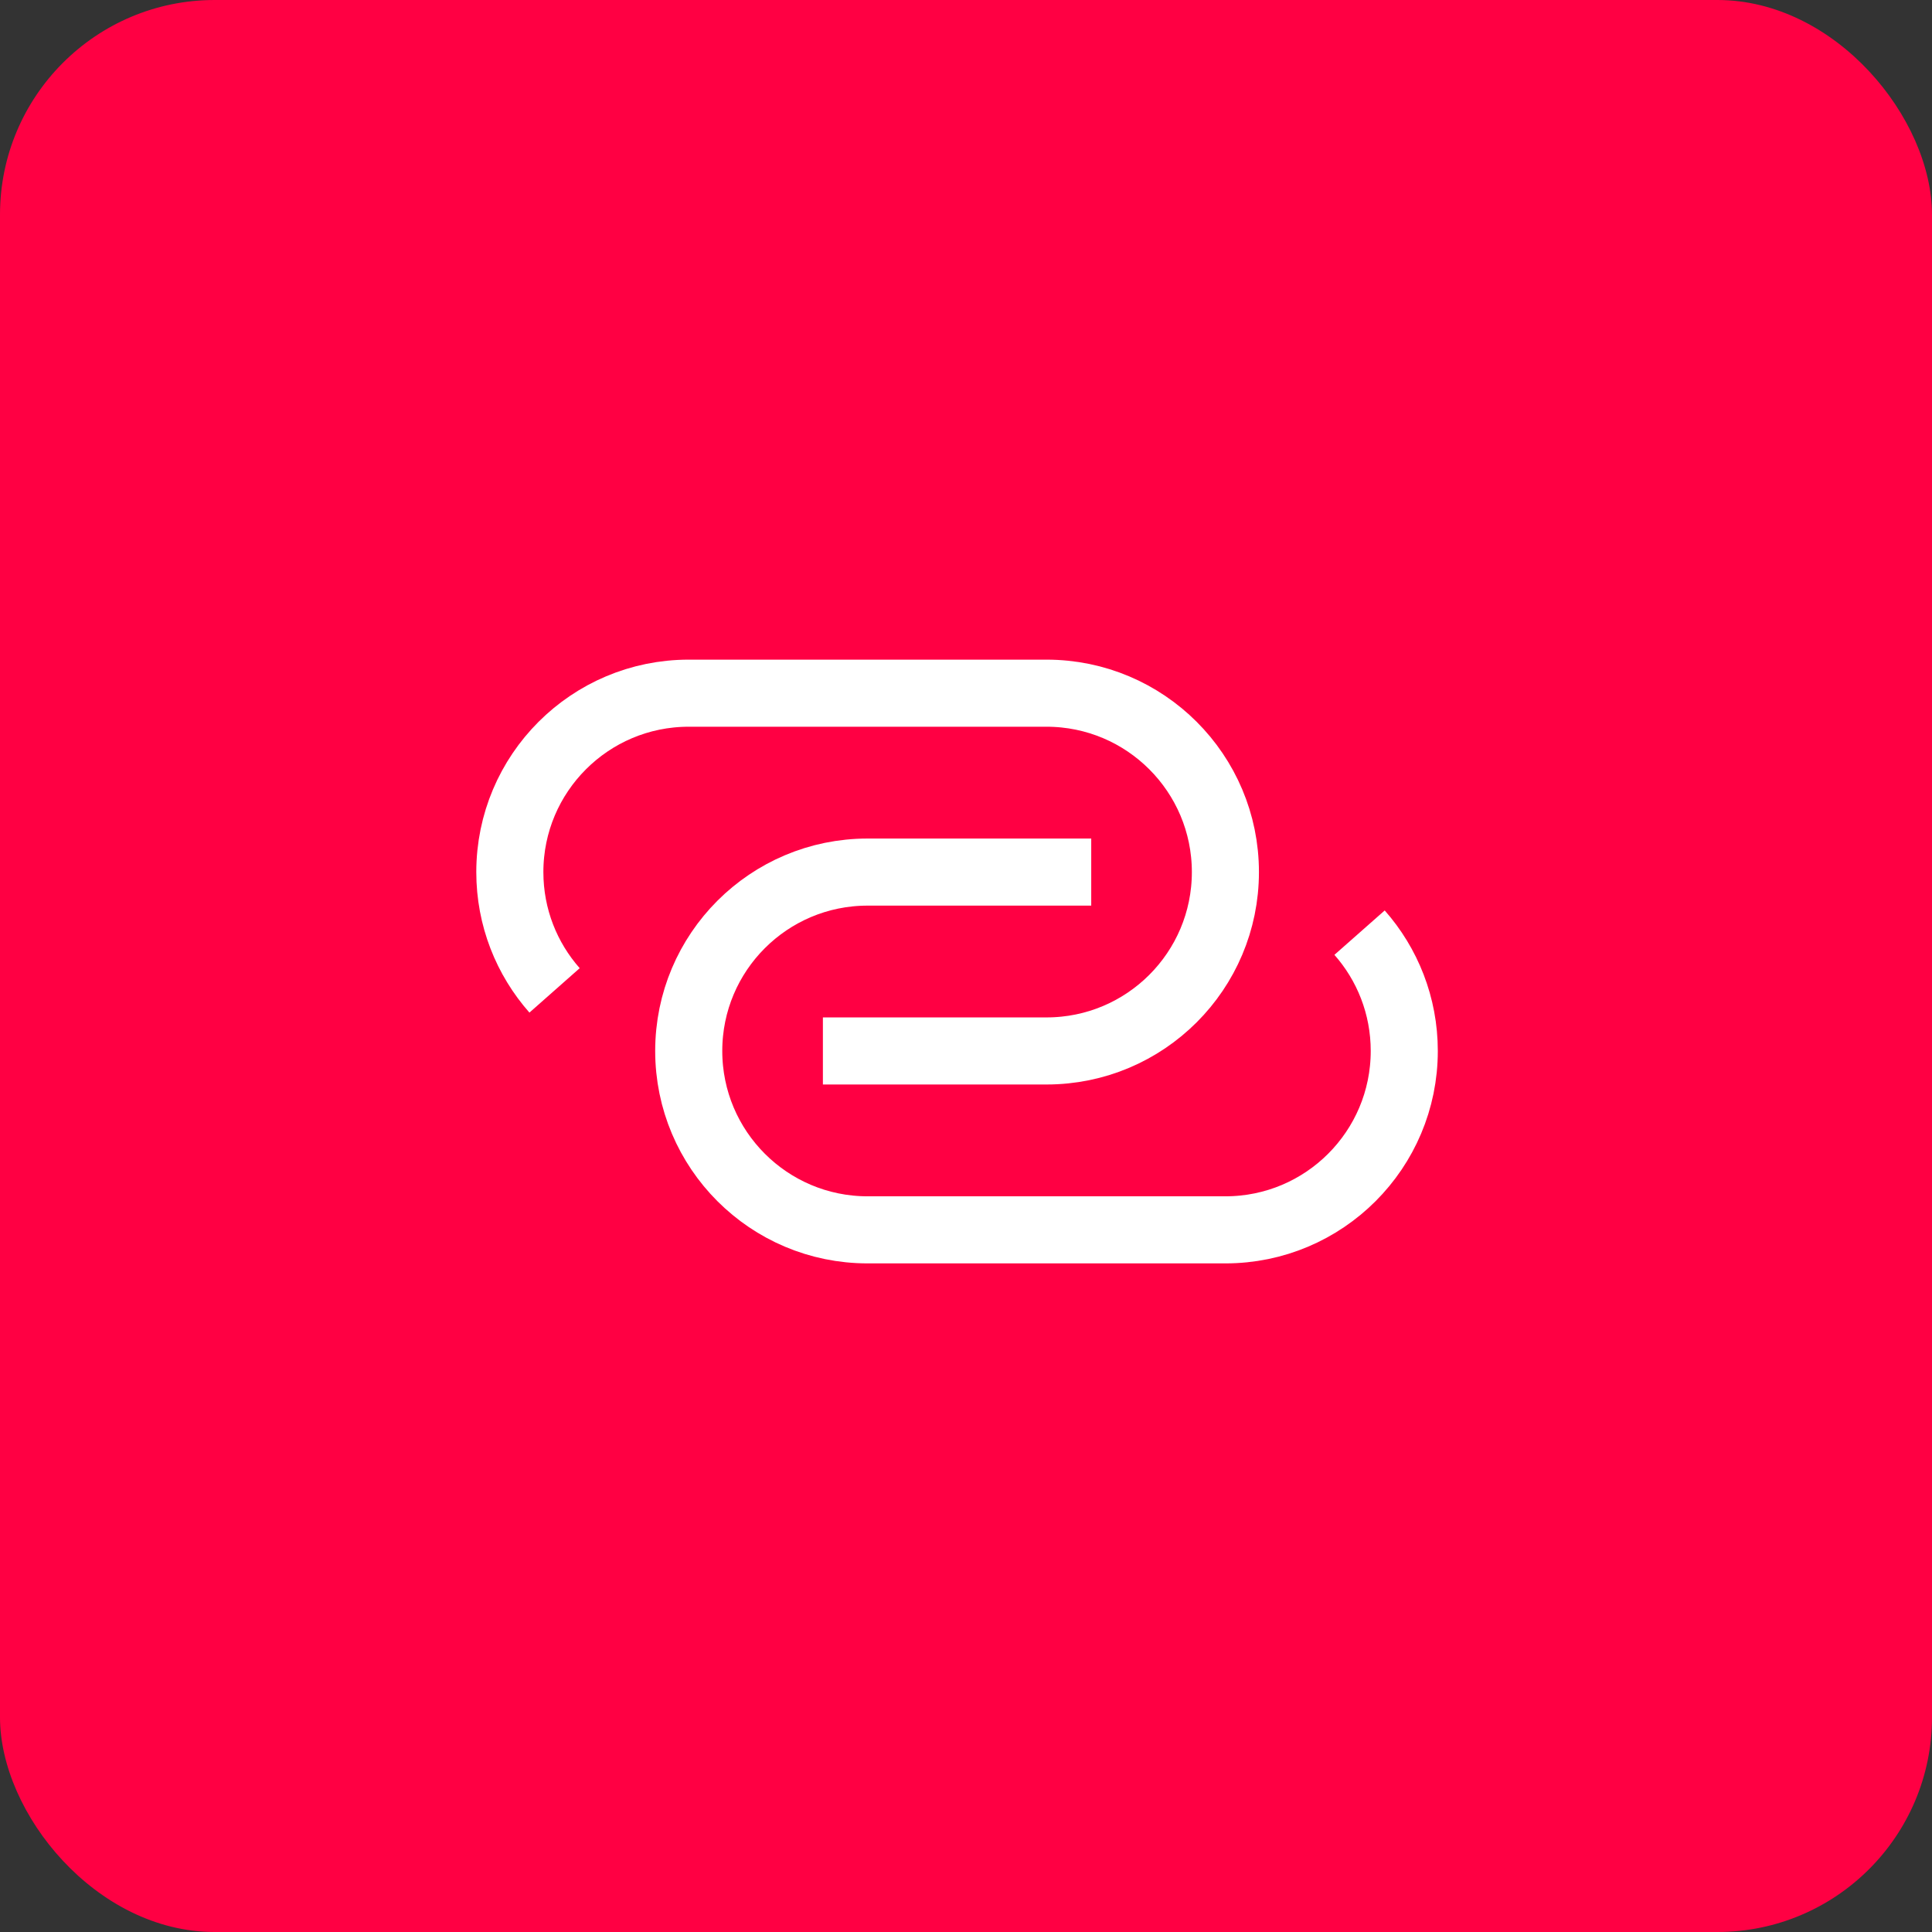
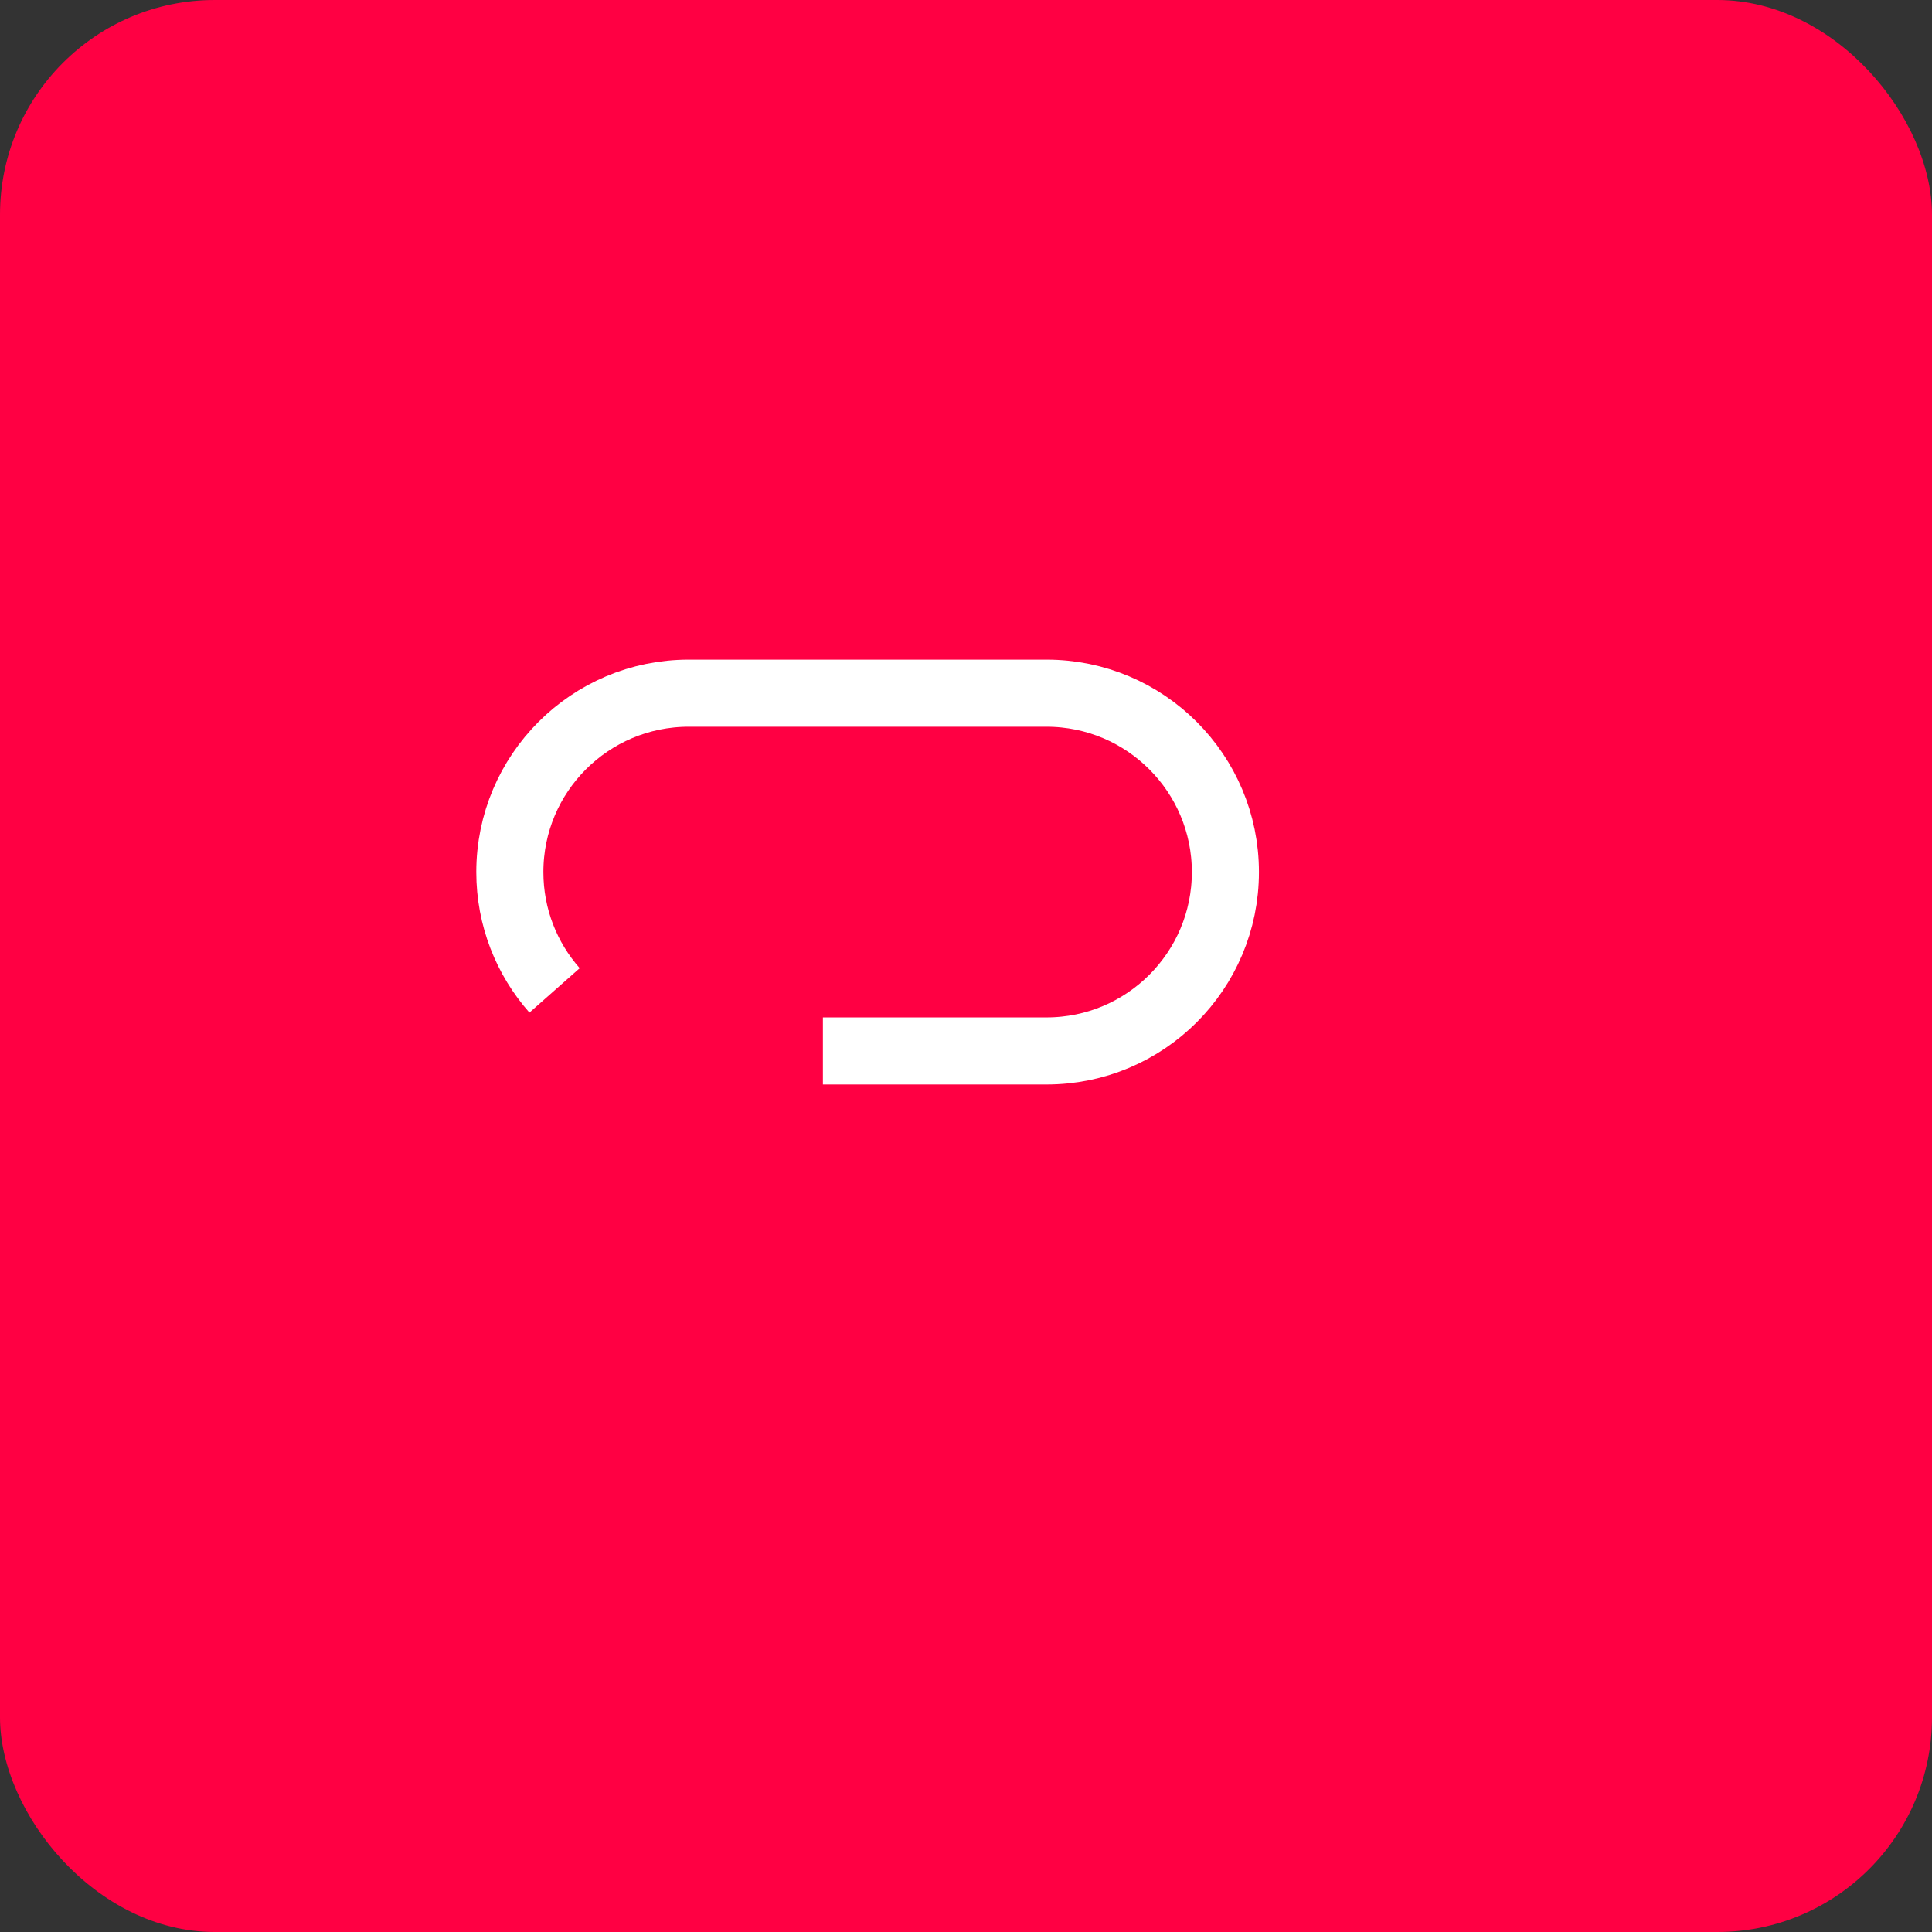
<svg xmlns="http://www.w3.org/2000/svg" width="72px" height="72px" viewBox="0 0 72 72" version="1.1">
  <rect x="0" y="0" width="72" height="72" fill="#333333" stroke="none" />
  <title>pro-m4-icon4</title>
  <g id="定稿-2022.11" stroke="none" stroke-width="1" fill="none" fill-rule="evenodd">
    <g id="YOLOBOX-PRO-OVERVIEW-22.11" transform="translate(-1169, -2204)">
      <g id="pro-m4-icon4" transform="translate(1169, 2204)">
        <rect id="矩形备份-15" fill="#FF0043" x="0" y="0" width="72" height="72" rx="8" />
        <g id="链接_link-two" transform="translate(19, 25.833)" stroke="#FFFFFF" stroke-linejoin="round" stroke-width="2.5">
-           <path d="M21.667,6.667 L13.333,6.667 C9.651,6.667 6.667,9.651 6.667,13.333 C6.667,17.015 9.651,20 13.333,20 L26.667,20 C30.349,20 33.333,17.015 33.333,13.333 C33.333,11.643 32.704,10.099 31.667,8.924" id="路径" />
          <path d="M1.667,11.076 C0.629,9.901 0,8.357 0,6.667 C0,2.985 2.985,0 6.667,0 L20,0 C23.682,0 26.667,2.985 26.667,6.667 C26.667,10.349 23.682,13.333 20,13.333 L11.667,13.333" id="路径" />
        </g>
      </g>
    </g>
  </g>
</svg>